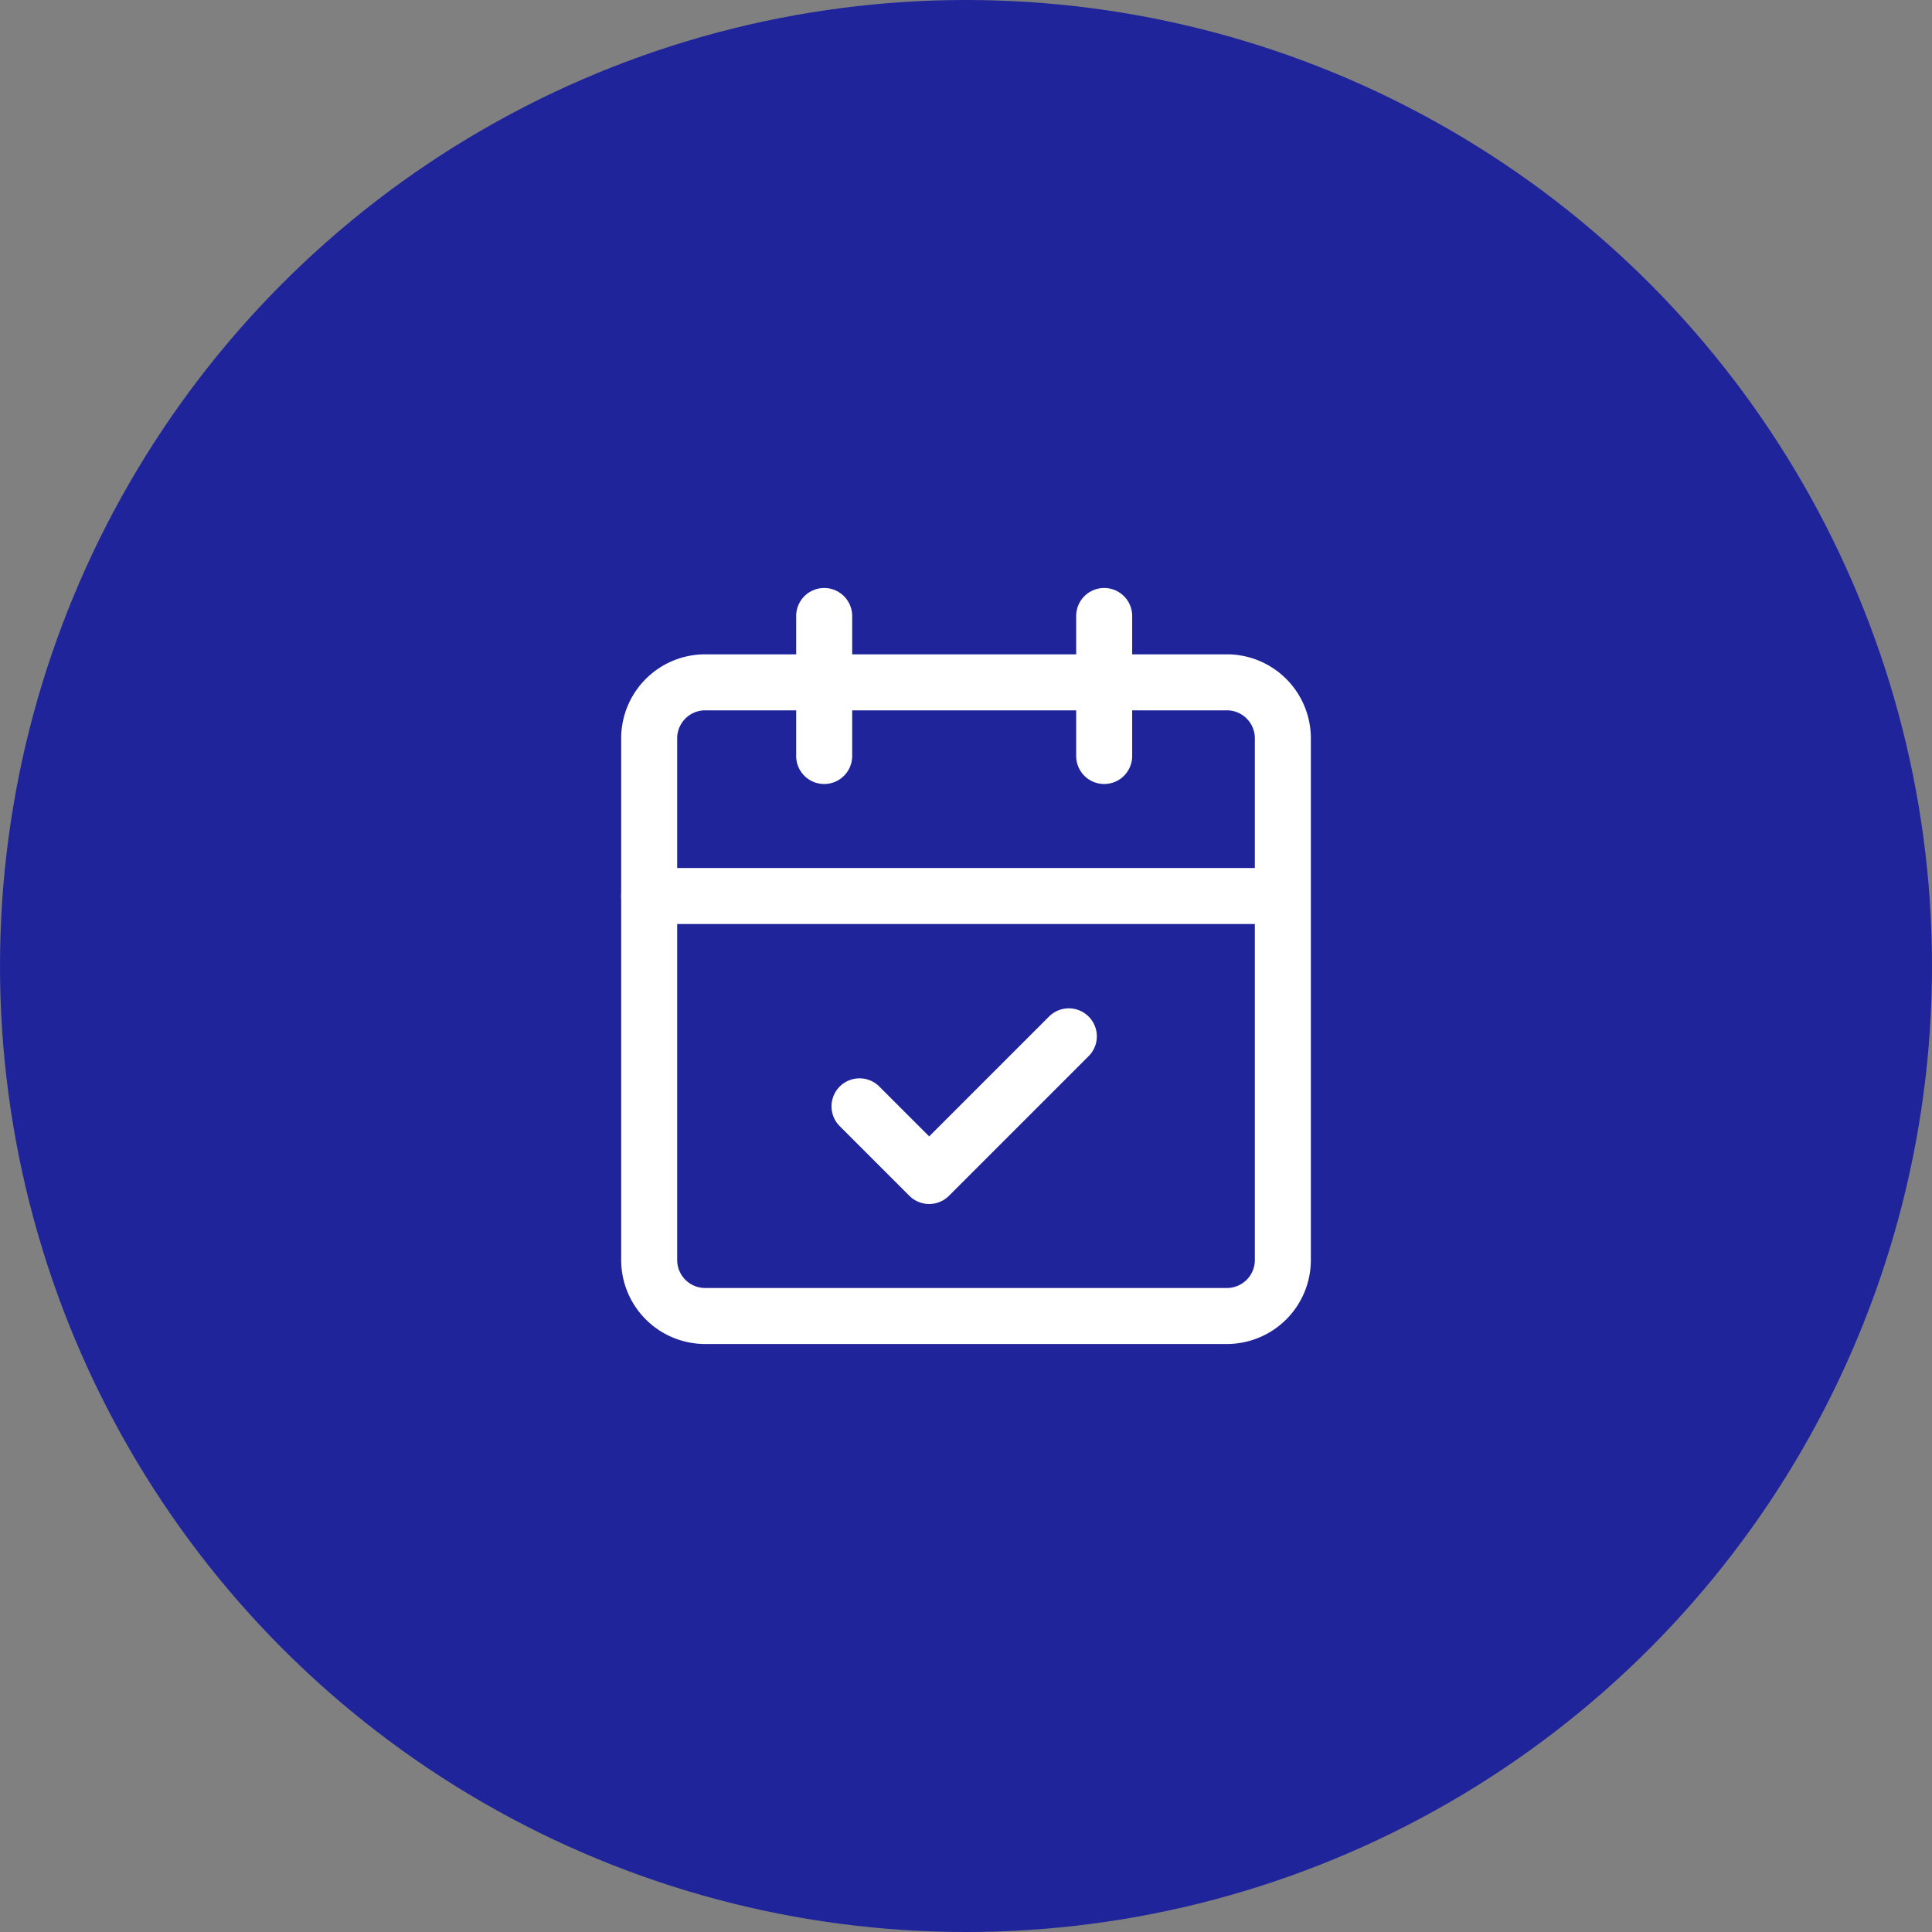
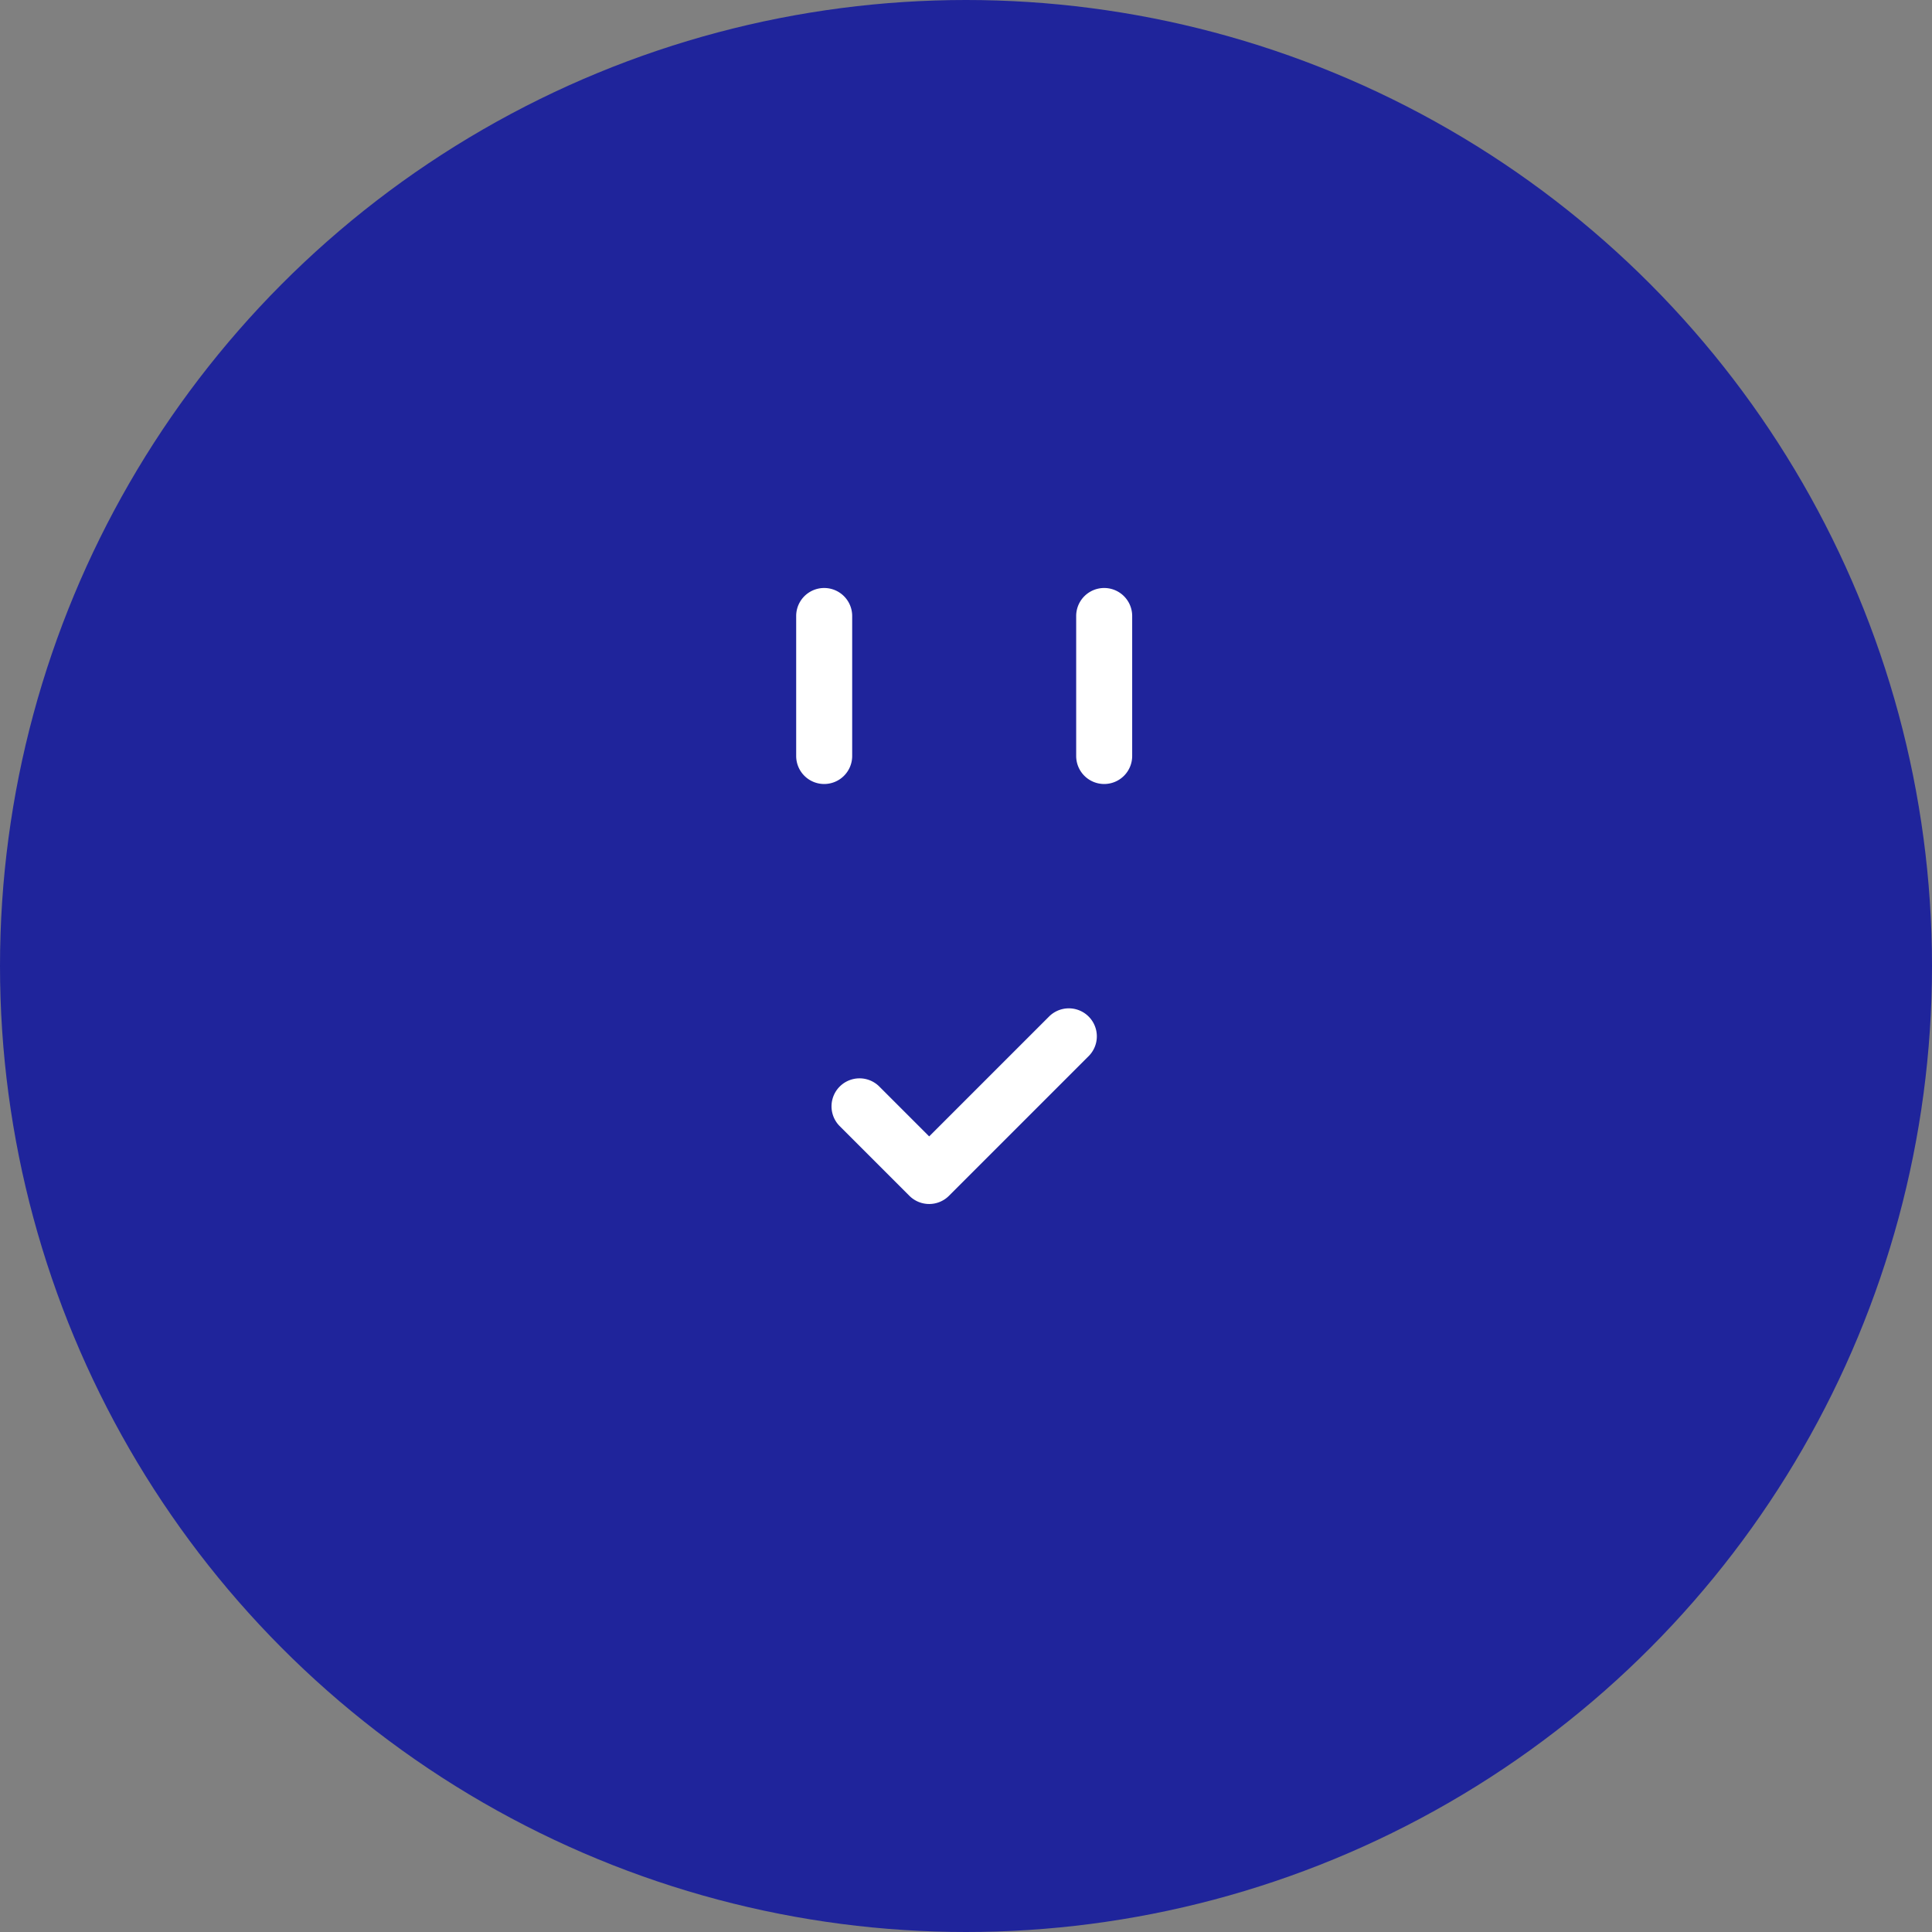
<svg xmlns="http://www.w3.org/2000/svg" width="69" height="69" viewBox="0 0 69 69">
  <rect x="0" y="0" width="69" height="69" fill="#808080" stroke="none" />
  <defs>
    <clipPath id="clip-Icon-disponibilite">
      <rect width="69" height="69" />
    </clipPath>
  </defs>
  <g id="Icon-disponibilite" clip-path="url(#clip-Icon-disponibilite)">
    <circle id="Ellipse_445" data-name="Ellipse 445" cx="34.5" cy="34.5" r="34.5" fill="#1f249b" />
    <g id="Groupe_8678" data-name="Groupe 8678" transform="translate(20.185 20)">
      <path id="Tracé_9758" data-name="Tracé 9758" d="M8,8A1,1,0,0,1,7,7V2A1,1,0,0,1,9,2V7A1,1,0,0,1,8,8Z" transform="translate(1.25)" fill="#fff" />
      <path id="Tracé_9759" data-name="Tracé 9759" d="M16,8a1,1,0,0,1-1-1V2a1,1,0,0,1,2,0V7A1,1,0,0,1,16,8Z" transform="translate(3.25)" fill="#fff" />
-       <path id="Rectangle_8453" data-name="Rectangle 8453" d="M2-1H20.631a3,3,0,0,1,3,3V20.631a3,3,0,0,1-3,3H2a3,3,0,0,1-3-3V2A3,3,0,0,1,2-1ZM20.631,21.631a1,1,0,0,0,1-1V2a1,1,0,0,0-1-1H2A1,1,0,0,0,1,2V20.631a1,1,0,0,0,1,1Z" transform="translate(3 4.369)" fill="#fff" />
-       <path id="Tracé_9760" data-name="Tracé 9760" d="M25.5,11H3A1,1,0,0,1,3,9H25.5a1,1,0,1,1,0,2Z" transform="translate(0 2)" fill="#fff" />
      <path id="Tracé_9761" data-name="Tracé 9761" d="M11.5,20a1,1,0,0,1-.707-.293l-2.5-2.5a1,1,0,0,1,1.414-1.414L11.5,17.586l4.293-4.293a1,1,0,0,1,1.414,1.414l-5,5A1,1,0,0,1,11.5,20Z" transform="translate(1.5 3)" fill="#fff" />
    </g>
  </g>
</svg>